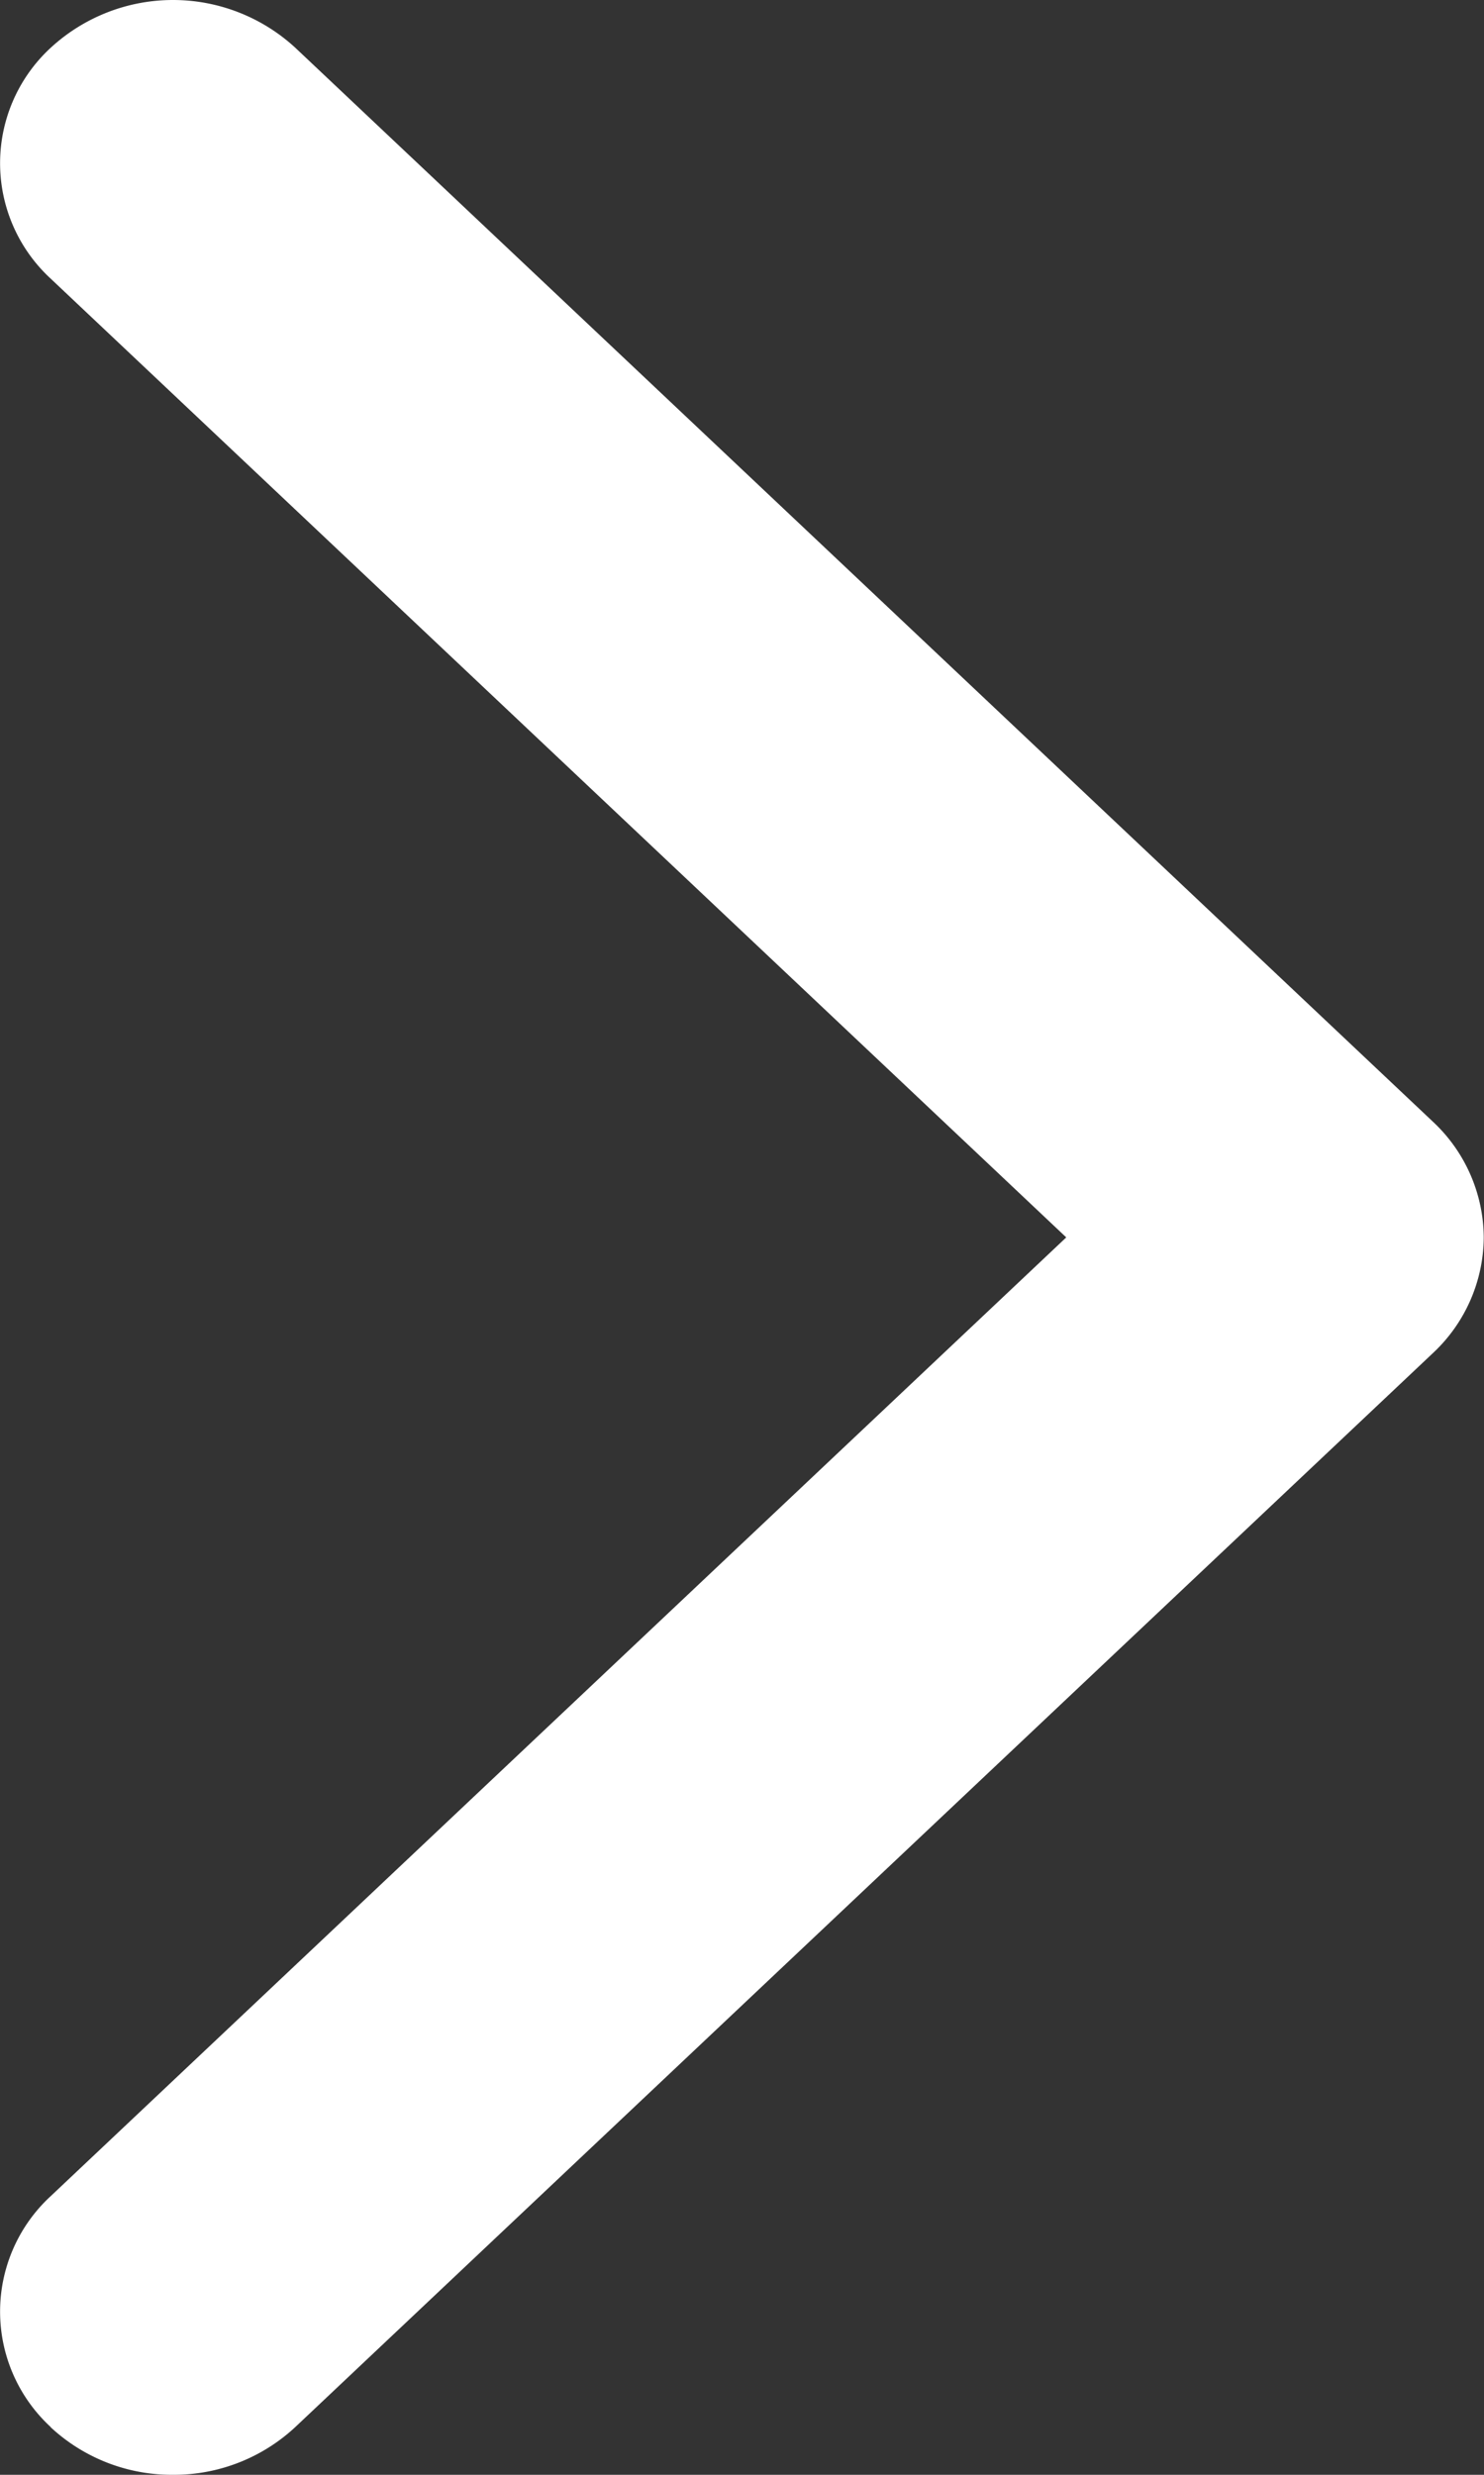
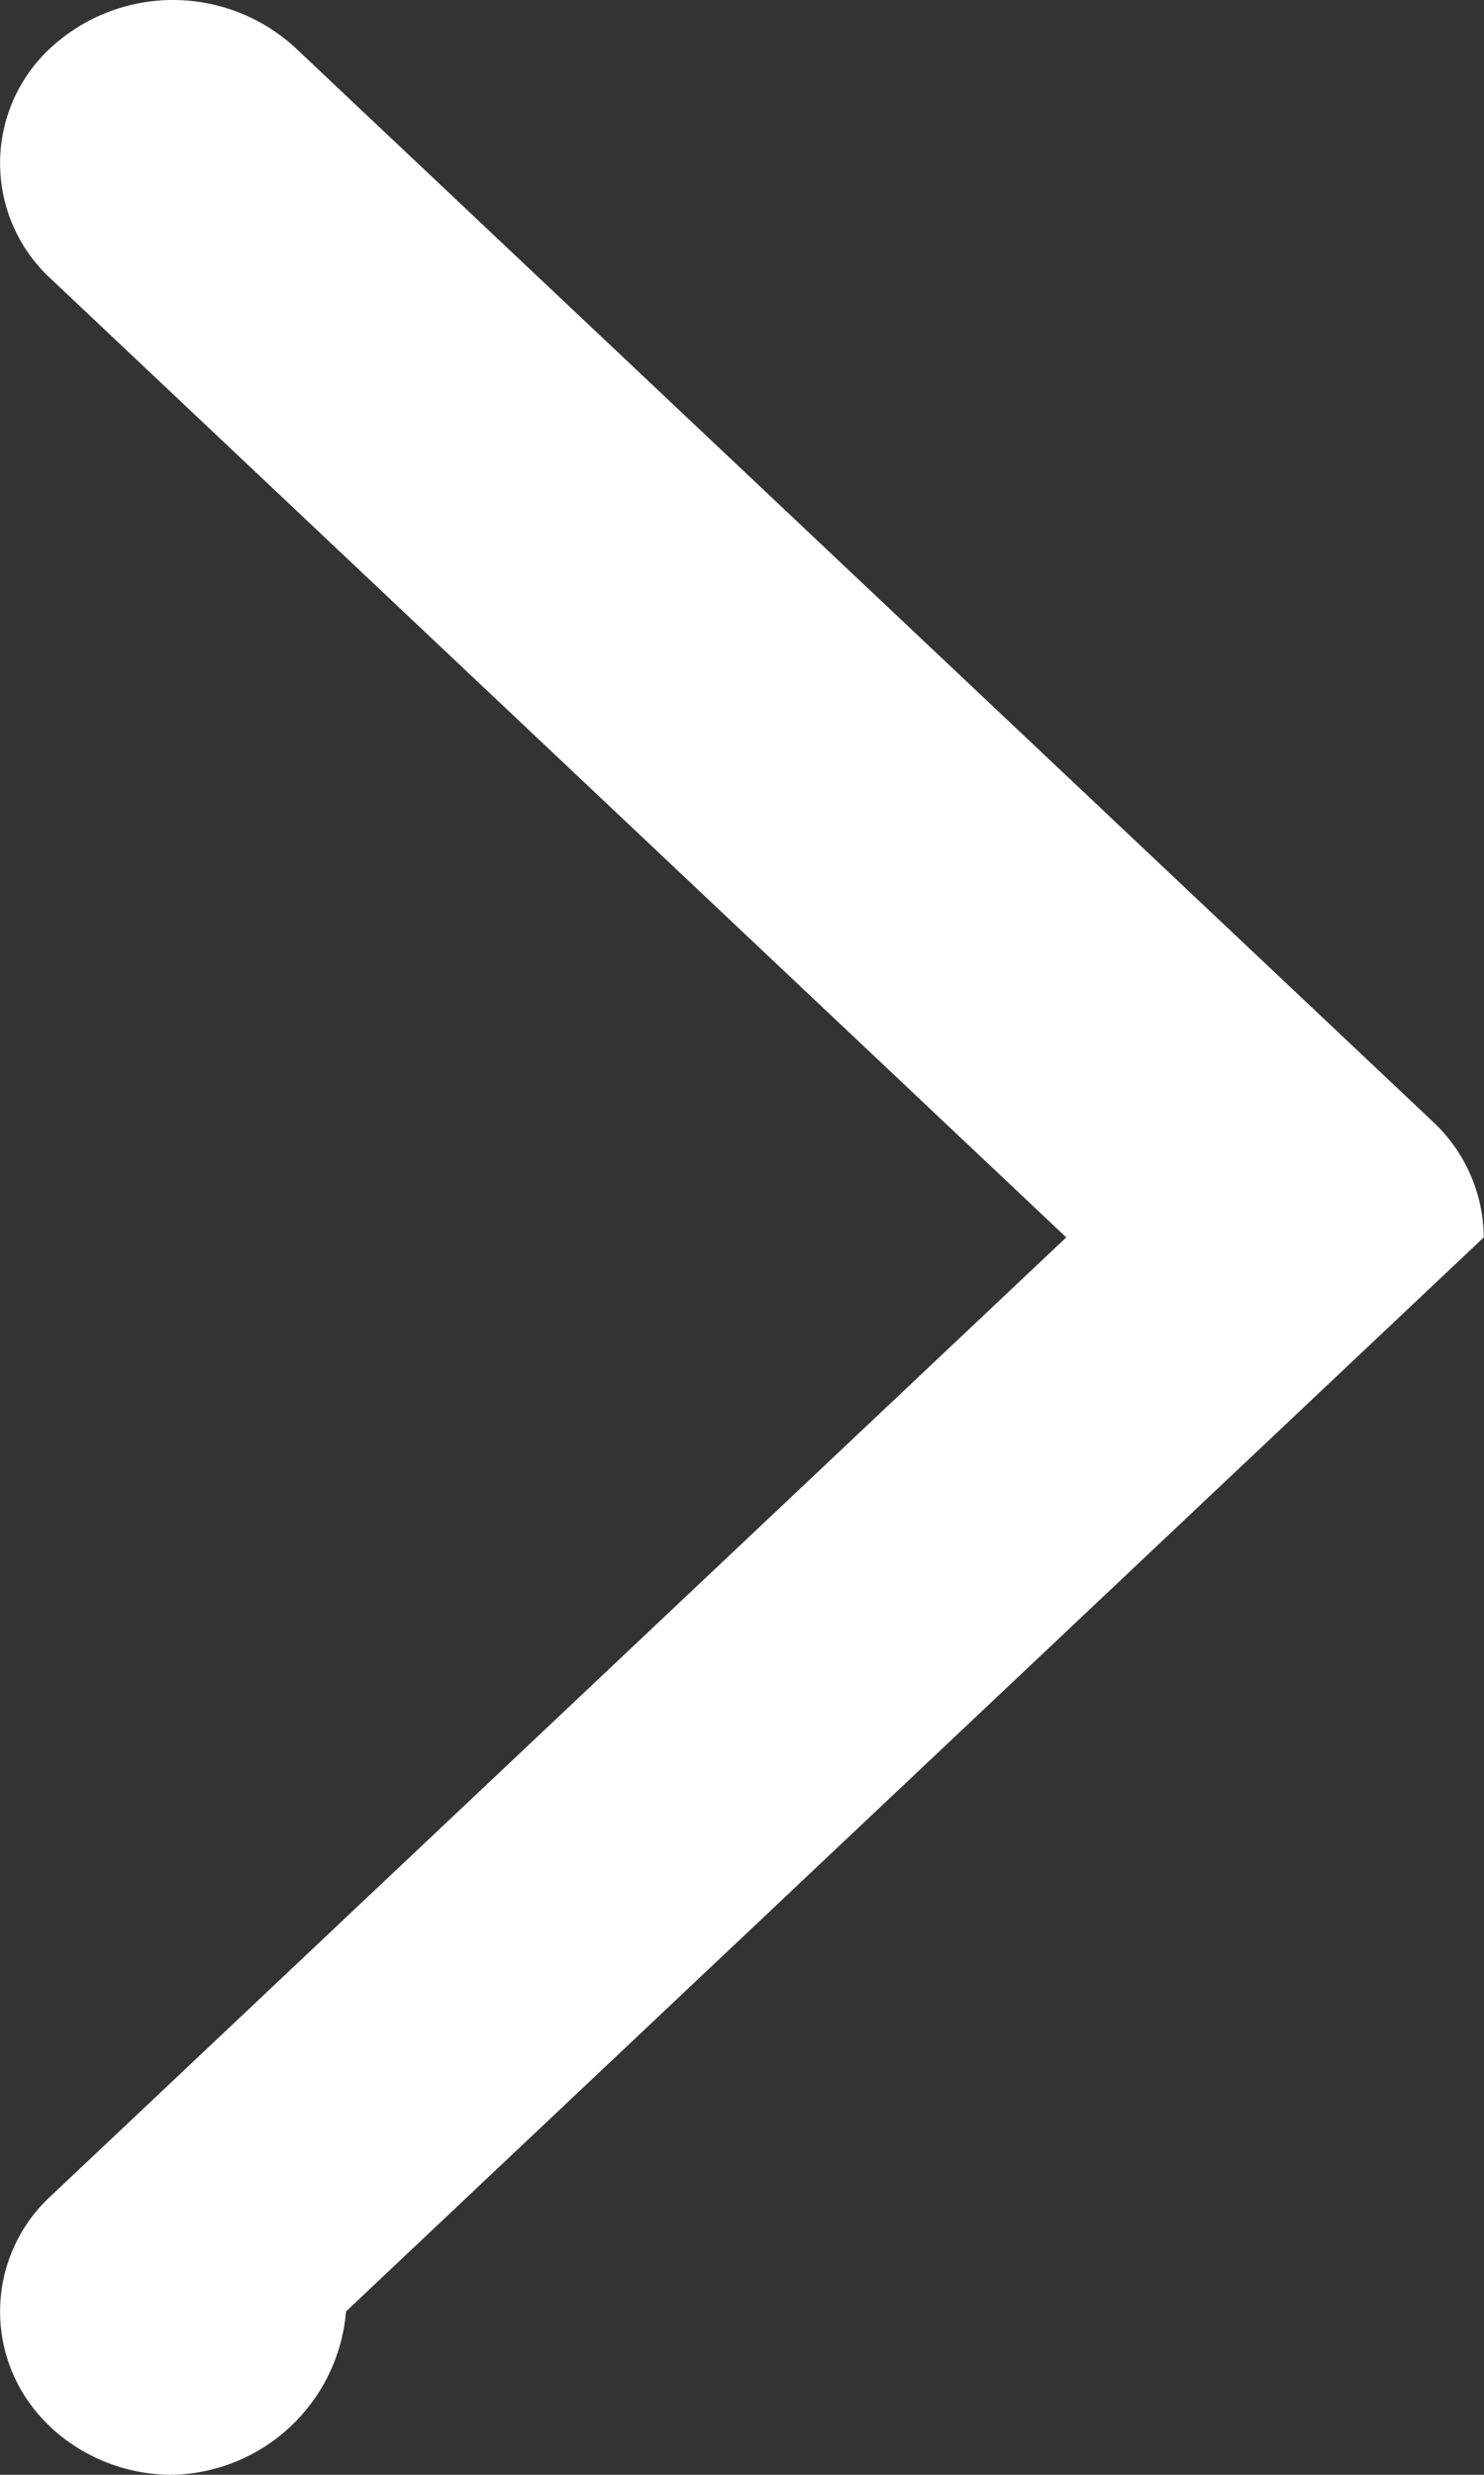
<svg xmlns="http://www.w3.org/2000/svg" width="6" height="10">
  <rect width="100%" height="100%" fill="#333333" stroke="none" />
-   <path data-name="パス 4" d="M.205 9.807a.634.634 0 010-.933L4.311 5 .205 1.126a.634.634 0 010-.933.73.73 0 01.989 0l4.6 4.34A.645.645 0 015.999 5a.645.645 0 01-.205.467l-4.6 4.34A.72.72 0 01.699 10a.72.72 0 01-.495-.193z" fill="#fff" />
+   <path data-name="パス 4" d="M.205 9.807a.634.634 0 010-.933L4.311 5 .205 1.126a.634.634 0 010-.933.73.73 0 01.989 0l4.6 4.34A.645.645 0 015.999 5l-4.6 4.34A.72.72 0 01.699 10a.72.72 0 01-.495-.193z" fill="#fff" />
</svg>